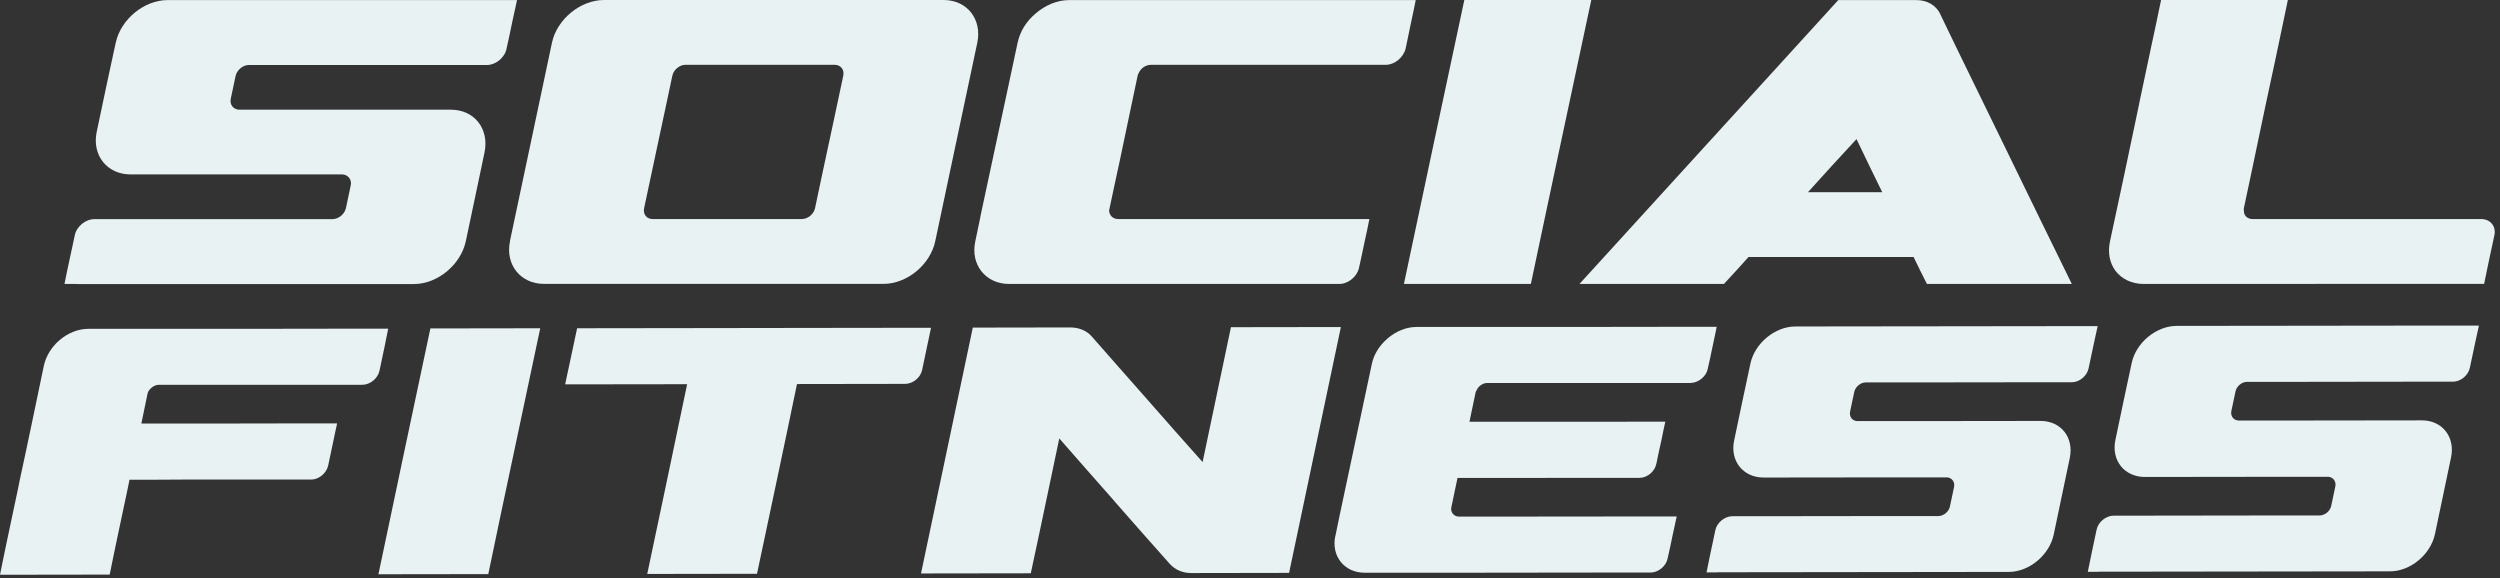
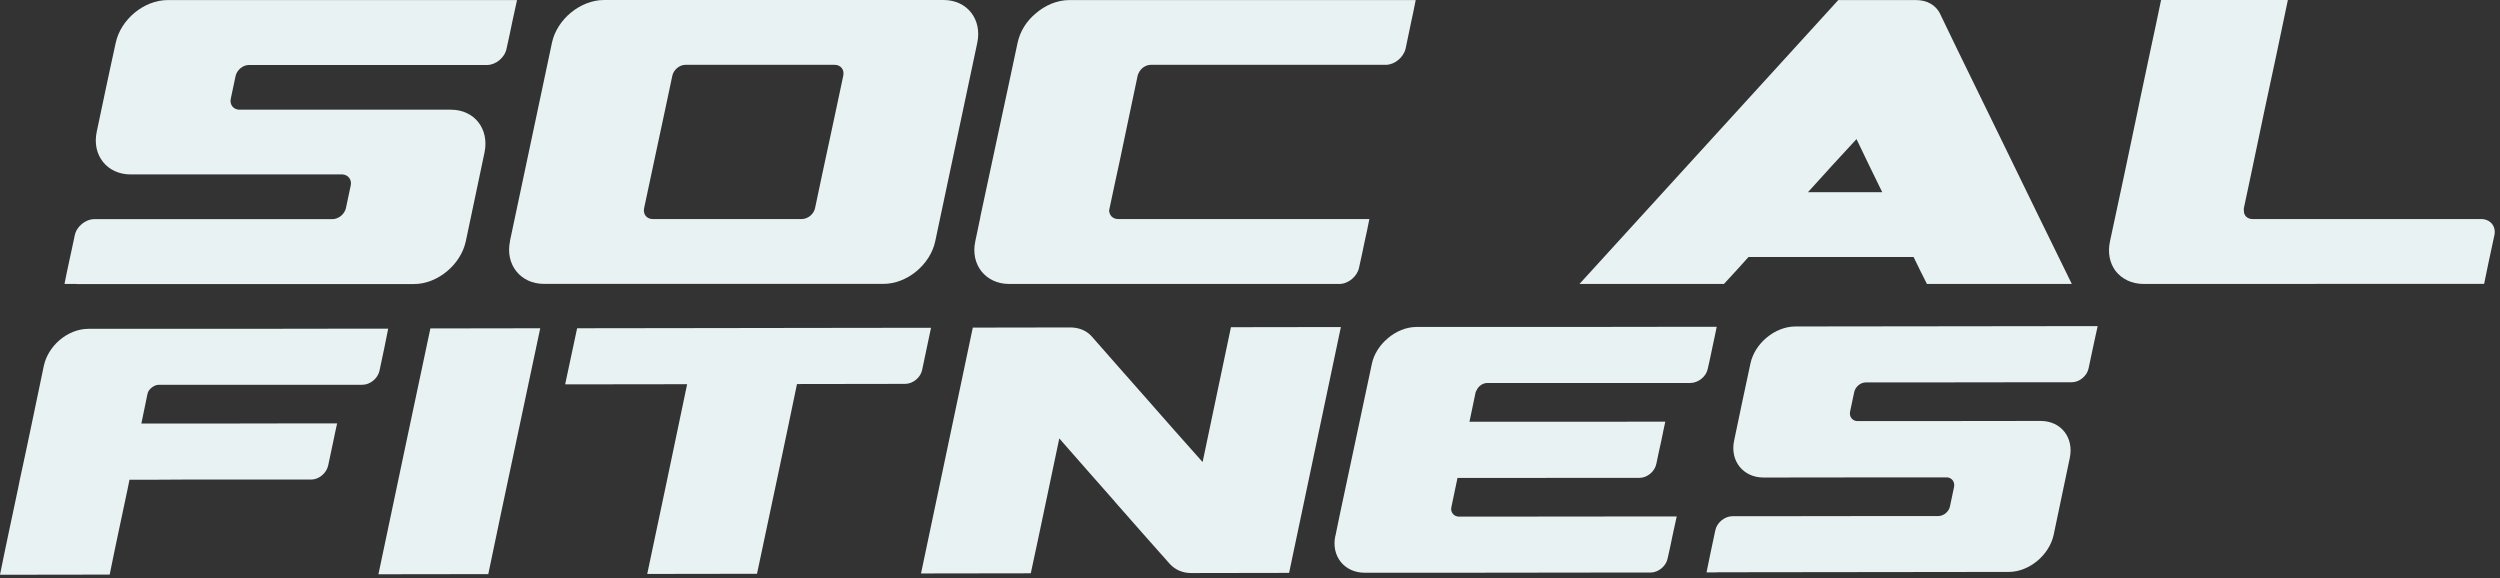
<svg xmlns="http://www.w3.org/2000/svg" width="307" height="71" viewBox="0 0 307 71" fill="none">
  <rect x="0" y="0" width="307" height="71" fill="#333333" stroke="none" />
  <g clip-path="url(#clip0_406_87)">
    <path d="M9.41 34.87H7.92C8.09 33.97 8.29 33.06 8.48 32.16C8.71 31.07 8.96 29.99 9.18 28.9C9.4 27.81 10.5 26.91 11.6 26.91H40.82C41.58 26.91 42.31 26.3 42.48 25.56C42.68 24.63 42.88 23.7 43.07 22.77C43.22 22.06 42.76 21.48 42.09 21.42H16.04C13.15 21.42 11.26 19.06 11.88 16.17C12.27 14.35 12.65 12.53 13.03 10.72C13.41 8.9 13.82 7.08 14.21 5.26C14.83 2.37 17.69 0.01 20.59 0.01H63.49C63.29 0.91 63.1 1.82 62.9 2.72C62.68 3.81 62.45 4.9 62.2 5.99C61.98 7.08 60.88 7.98 59.81 7.98H30.56C29.83 7.98 29.1 8.59 28.93 9.33C28.73 10.26 28.53 11.19 28.34 12.12C28.19 12.83 28.62 13.41 29.32 13.47H55.37C58.26 13.47 60.1 15.83 59.5 18.72C59.12 20.54 58.73 22.36 58.35 24.18C57.97 25.99 57.59 27.81 57.2 29.63C56.58 32.52 53.71 34.88 50.85 34.88H9.41V34.87Z" fill="#E8F2F2" />
    <path d="M62.62 29.61C63.48 25.55 64.33 21.49 65.2 17.43C66.07 13.37 66.92 9.31 67.78 5.25C68.39 2.37 71.27 0 74.18 0H115.88C118.75 0 120.62 2.36 120.01 5.25C119.15 9.31 118.28 13.37 117.43 17.43C116.58 21.49 115.71 25.55 114.85 29.61C114.24 32.5 111.39 34.86 108.49 34.86H66.79C63.92 34.86 62.02 32.49 62.63 29.61H62.62ZM80.15 26.9H98.45C99.21 26.9 99.94 26.29 100.09 25.55C100.66 22.84 101.23 20.14 101.82 17.43C102.41 14.72 102.97 12.02 103.55 9.31C103.71 8.57 103.26 7.96 102.49 7.96H84.17C83.44 7.96 82.71 8.57 82.56 9.31C81.98 12.02 81.42 14.73 80.83 17.43C80.24 20.14 79.68 22.84 79.1 25.55C78.94 26.29 79.39 26.9 80.16 26.9H80.15Z" fill="#E8F2F2" />
    <path d="M120.379 26.65C121.139 23.09 121.899 19.52 122.669 15.96C123.429 12.4 124.209 8.83 124.959 5.26C125.259 3.85 126.059 2.57 127.219 1.62C128.379 0.63 129.819 0.01 131.309 0.01H173.849C173.679 0.91 173.479 1.82 173.289 2.71C173.059 3.8 172.839 4.89 172.609 5.97C172.349 7.06 171.249 7.96 170.179 7.96H141.329C140.679 7.96 140.059 8.41 139.809 9.01C139.749 9.11 139.719 9.21 139.699 9.31C139.379 10.87 139.049 12.44 138.709 14.01C138.319 15.93 137.899 17.87 137.499 19.78C137.089 21.7 136.659 23.62 136.259 25.55C136.239 25.65 136.229 25.76 136.199 25.85C136.229 26.45 136.649 26.9 137.329 26.9H168.159C167.989 27.8 167.789 28.71 167.589 29.61C167.359 30.7 167.139 31.79 166.889 32.88C166.659 33.97 165.559 34.87 164.459 34.87H123.919C121.039 34.87 119.139 32.5 119.769 29.62C119.979 28.63 120.189 27.65 120.389 26.66L120.379 26.65Z" fill="#E8F2F2" />
-     <path d="M191.69 17.44C190.45 23.25 189.21 29.06 187.99 34.87H172.4C173.64 29.06 174.87 23.25 176.1 17.44C177.33 11.63 178.58 5.81 179.82 0H195.41C194.17 5.81 192.93 11.63 191.69 17.44Z" fill="#E8F2F2" />
    <path d="M210.559 34.87H193.959C199.269 29.06 204.569 23.24 209.849 17.44C215.149 11.62 220.459 5.82 225.739 0.01H235.309C236.639 0.01 237.709 0.62 238.249 1.69V1.71C240.899 7.24 243.639 12.77 246.319 18.29C248.999 23.82 251.709 29.34 254.419 34.87H236.629C236.059 33.77 235.529 32.67 234.989 31.56H214.719C213.729 32.66 212.739 33.76 211.699 34.87H210.539H210.559ZM231.139 23.6C230.069 21.43 229.019 19.26 227.979 17.08C225.979 19.25 223.969 21.42 222.019 23.6H231.139Z" fill="#E8F2F2" />
    <path d="M284.32 34.87H263.24C261.77 34.87 260.54 34.25 259.78 33.26C259.08 32.31 258.8 31.03 259.11 29.62C259.69 26.93 260.27 24.24 260.84 21.54C261.41 18.85 261.98 16.15 262.54 13.46C262.63 13.04 262.72 12.62 262.8 12.19C263.24 10.16 263.67 8.13 264.09 6.1C264.52 4.07 264.97 2.04 265.38 0H280.95C280.48 2.24 280.01 4.49 279.54 6.73C279.07 8.97 278.57 11.21 278.1 13.45C277.54 16.1 276.99 18.76 276.43 21.41C276.14 22.79 275.85 24.17 275.55 25.55C275.53 25.66 275.52 25.76 275.55 25.85C275.52 26.45 275.96 26.9 276.61 26.9H304.7C305.81 26.9 306.55 27.8 306.31 28.89C306.08 29.98 305.84 31.07 305.61 32.15C305.43 33.05 305.23 33.96 305.05 34.86H284.32V34.87Z" fill="#E8F2F2" />
    <path d="M14.56 65.29C14.19 67.05 13.82 68.8 13.47 70.56C8.97 70.56 4.47 70.57 0 70.58C0.35 68.82 0.72 67.07 1.09 65.31C1.46 63.55 1.83 61.79 2.21 60.03C2.28 59.66 2.36 59.3 2.43 58.93C2.93 56.6 3.44 54.27 3.92 51.93C4.4 49.6 4.9 47.27 5.38 44.93C5.64 43.71 6.35 42.6 7.3 41.78C8.3 40.92 9.57 40.38 10.85 40.38C12.57 40.38 14.32 40.38 16.07 40.38C17.52 40.38 18.94 40.38 20.42 40.38H20.77C21.55 40.38 22.3 40.38 23.07 40.38H26.69C27.69 40.38 28.71 40.38 29.74 40.38C34.19 40.38 38.66 40.37 43.13 40.36C44 40.36 44.88 40.36 45.75 40.36H47.67C47.52 41.14 47.35 41.92 47.2 42.7C47 43.64 46.8 44.58 46.6 45.53C46.4 46.47 45.45 47.25 44.5 47.25H41.68C41 47.25 40.38 47.25 39.76 47.25C38.91 47.25 38.03 47.25 37.19 47.25C36.14 47.25 35.14 47.25 34.12 47.25H33.34C32.74 47.25 32.14 47.25 31.54 47.25C30.44 47.25 29.37 47.25 28.29 47.25H24.59C24.34 47.25 24.11 47.25 23.89 47.25H21.62C20.92 47.25 20.2 47.25 19.52 47.25C19 47.25 18.42 47.64 18.17 48.16C18.17 48.25 18.11 48.33 18.1 48.42C17.85 49.61 17.6 50.81 17.36 52.01C18.38 52.01 19.41 52.01 20.46 52.01C21.63 52.01 22.78 52.01 23.96 52.01H27.38C29.01 52.01 30.65 52.01 32.3 52C34.7 52 37.07 52 39.5 51.99C40.12 51.99 40.75 51.99 41.4 51.99C41.23 52.77 41.05 53.55 40.9 54.33C40.7 55.27 40.5 56.21 40.3 57.16C40.1 58.11 39.15 58.89 38.23 58.89C37.31 58.89 36.33 58.89 35.41 58.89H33.49C32.61 58.89 31.74 58.89 30.84 58.89H22.49C21.34 58.9 20.17 58.91 18.99 58.91C18.49 58.91 17.97 58.91 17.47 58.91C16.92 58.91 16.42 58.91 15.9 58.91C15.83 59.27 15.75 59.64 15.68 60.01C15.31 61.77 14.94 63.53 14.56 65.29Z" fill="#E8F2F2" />
    <path d="M63.141 55.41C62.071 60.441 61.001 65.471 59.961 70.501C55.461 70.501 50.941 70.51 46.471 70.52C47.541 65.49 48.591 60.45 49.651 55.431C50.711 50.401 51.791 45.361 52.851 40.331C57.321 40.331 61.821 40.321 66.341 40.31C65.271 45.34 64.211 50.38 63.141 55.41Z" fill="#E8F2F2" />
    <path d="M79.48 70.48C80.3 66.6 81.12 62.71 81.94 58.83C82.76 54.95 83.58 51.06 84.38 47.18C79.39 47.18 74.38 47.19 69.4 47.2C69.88 44.9 70.37 42.61 70.87 40.31C75.86 40.31 80.84 40.3 85.85 40.29C90.35 40.29 94.85 40.28 99.35 40.27C104.34 40.27 109.35 40.26 114.33 40.25C113.97 41.98 113.6 43.7 113.24 45.42C113.05 46.37 112.1 47.14 111.15 47.14C106.7 47.14 102.3 47.15 97.87 47.16C97.07 51.04 96.25 54.93 95.43 58.81C94.61 62.69 93.79 66.58 92.96 70.46C88.46 70.46 83.96 70.47 79.46 70.48H79.48Z" fill="#E8F2F2" />
    <path d="M136.87 61.56C134.61 58.98 132.32 56.42 130.08 53.84C129.5 56.6 128.92 59.36 128.34 62.12C127.76 64.88 127.18 67.64 126.58 70.4C122.09 70.4 117.57 70.41 113.1 70.42C114.16 65.39 115.22 60.36 116.28 55.33C117.34 50.3 118.4 45.27 119.46 40.23C123.44 40.23 127.43 40.22 131.41 40.21C132.5 40.21 133.42 40.59 134.08 41.33C136.32 43.9 138.61 46.47 140.87 49.04C143.11 51.6 145.39 54.18 147.68 56.74C148.26 53.98 148.84 51.22 149.42 48.46C150 45.7 150.58 42.94 151.16 40.18C155.65 40.18 160.15 40.17 164.66 40.16C163.6 45.19 162.54 50.23 161.48 55.26C160.42 60.29 159.36 65.32 158.3 70.35C154.29 70.35 150.28 70.36 146.29 70.37C145.25 70.37 144.34 69.99 143.67 69.27C141.38 66.7 139.1 64.12 136.86 61.56H136.87Z" fill="#E8F2F2" />
    <path d="M163.99 65.801C164.17 64.941 164.35 64.091 164.52 63.231C165.18 60.151 165.83 57.061 166.49 53.971C167.15 50.891 167.81 47.801 168.46 44.701C168.71 43.481 169.44 42.371 170.41 41.551C171.41 40.691 172.68 40.151 173.95 40.151C175.69 40.151 177.419 40.151 179.179 40.151C180.619 40.151 182.06 40.151 183.53 40.151H183.87C184.63 40.151 185.41 40.151 186.17 40.151C187.34 40.151 188.559 40.151 189.789 40.151C190.819 40.151 191.82 40.151 192.85 40.151C197.3 40.151 201.74 40.141 206.24 40.131C207.12 40.131 208 40.131 208.88 40.131H210.81C210.66 40.911 210.49 41.691 210.32 42.471C210.13 43.411 209.93 44.351 209.71 45.301C209.52 46.251 208.54 47.021 207.59 47.031C206.64 47.031 205.71 47.031 204.78 47.031C204.12 47.031 203.49 47.031 202.87 47.031C202.01 47.031 201.16 47.031 200.3 47.031H197.2C196.93 47.031 196.71 47.031 196.47 47.031H194.66C193.56 47.031 192.46 47.031 191.39 47.031C190.17 47.031 188.92 47.031 187.7 47.031H187.02C186.24 47.031 185.48 47.031 184.72 47.031C184.04 47.031 183.33 47.031 182.64 47.031C182.08 47.031 181.54 47.421 181.32 47.941C181.27 48.021 181.22 48.111 181.2 48.201C180.95 49.391 180.69 50.591 180.45 51.791C181.48 51.791 182.5 51.791 183.55 51.791C184.72 51.791 185.87 51.791 187.07 51.791C188.19 51.791 189.32 51.791 190.44 51.791C192.08 51.791 193.759 51.791 195.429 51.791C197.799 51.791 200.19 51.791 202.59 51.781H204.5C204.33 52.561 204.16 53.341 204.01 54.121C203.79 55.061 203.6 56.001 203.4 56.951C203.21 57.901 202.28 58.681 201.33 58.681C200.38 58.681 199.42 58.681 198.5 58.681H196.59C195.71 58.681 194.83 58.681 193.97 58.681C191.18 58.681 188.4 58.681 185.61 58.691C184.41 58.691 183.26 58.691 182.09 58.691C181.58 58.691 181.06 58.691 180.57 58.691C180.03 58.691 179.52 58.691 178.98 58.691C178.74 59.891 178.47 61.081 178.23 62.271C178.21 62.361 178.2 62.451 178.2 62.531C178.23 63.051 178.619 63.441 179.179 63.441H181.26C182.02 63.441 182.77 63.441 183.56 63.441C186.22 63.441 188.89 63.441 191.55 63.431H193.02C195.78 63.431 198.54 63.431 201.33 63.421H203.97C204.61 63.421 205.24 63.421 205.9 63.421C205.73 64.201 205.56 64.981 205.39 65.761C205.2 66.701 205 67.651 204.78 68.591C204.59 69.541 203.63 70.311 202.68 70.311C201.73 70.311 200.8 70.311 199.87 70.311H197.96C197.11 70.311 196.25 70.311 195.37 70.311C190.16 70.311 184.99 70.321 179.8 70.331C177.45 70.331 175.13 70.331 172.81 70.331C171.05 70.331 169.31 70.331 167.58 70.331C165.09 70.331 163.44 68.291 163.98 65.791L163.99 65.801Z" fill="#E8F2F2" />
    <path d="M210.851 70.291C210.411 70.291 210.001 70.291 209.561 70.291C209.711 69.511 209.871 68.731 210.041 67.951C210.231 67.011 210.451 66.071 210.641 65.121C210.831 64.181 211.781 63.401 212.731 63.391C213.681 63.391 214.631 63.391 215.581 63.391H216.841C221.821 63.391 226.811 63.371 231.771 63.371H231.941C233.961 63.371 236.001 63.371 238.021 63.371C238.681 63.371 239.311 62.841 239.451 62.201C239.621 61.401 239.791 60.591 239.961 59.791C240.081 59.181 239.691 58.671 239.111 58.621C237.041 58.621 234.981 58.621 232.931 58.621H232.761C227.361 58.621 221.961 58.641 216.561 58.641C214.061 58.641 212.421 56.601 212.951 54.101C213.291 52.531 213.611 50.951 213.941 49.381C214.271 47.801 214.621 46.231 214.951 44.651C215.481 42.151 217.961 40.101 220.461 40.091C225.861 40.091 231.261 40.071 236.661 40.071H236.831C242.231 40.071 247.651 40.051 253.051 40.051C254.121 40.051 255.211 40.051 256.331 40.051H257.591C257.421 40.831 257.251 41.611 257.081 42.391C256.891 43.331 256.691 44.281 256.481 45.221C256.291 46.171 255.341 46.941 254.421 46.941H251.571C251.161 46.941 250.721 46.941 250.311 46.941C245.331 46.941 240.341 46.951 235.381 46.961H235.211C233.171 46.961 231.151 46.961 229.111 46.961C228.481 46.961 227.841 47.491 227.701 48.131C227.531 48.931 227.361 49.741 227.191 50.541C227.071 51.151 227.431 51.661 228.041 51.711C230.081 51.711 232.131 51.711 234.221 51.711H234.391C239.791 51.711 245.191 51.691 250.591 51.691C253.091 51.691 254.691 53.731 254.171 56.231C253.841 57.811 253.511 59.381 253.181 60.951C252.851 62.521 252.531 64.101 252.191 65.671C251.651 68.171 249.181 70.221 246.701 70.231C241.281 70.231 235.881 70.251 230.481 70.251H230.311C224.911 70.251 219.511 70.271 214.111 70.271C212.991 70.271 211.901 70.271 210.831 70.271L210.851 70.291Z" fill="#E8F2F2" />
-     <path d="M257.671 70.221H256.381C256.531 69.441 256.691 68.66 256.861 67.88C257.051 66.941 257.271 66.001 257.461 65.05C257.651 64.111 258.601 63.331 259.551 63.321C260.501 63.31 261.451 63.321 262.401 63.321H263.661C268.641 63.321 273.631 63.3 278.591 63.3H278.761C280.781 63.3 282.821 63.3 284.841 63.3C285.501 63.3 286.131 62.77 286.271 62.13C286.441 61.331 286.611 60.52 286.781 59.721C286.901 59.111 286.511 58.6 285.931 58.55C283.861 58.55 281.801 58.55 279.751 58.55H279.581C274.181 58.55 268.781 58.571 263.381 58.571C260.881 58.571 259.241 56.531 259.771 54.031C260.111 52.461 260.431 50.88 260.761 49.31C261.091 47.73 261.441 46.16 261.771 44.581C262.301 42.081 264.781 40.031 267.281 40.02C272.681 40.02 278.081 40.001 283.481 40.001H283.651C289.051 40.001 294.471 39.98 299.871 39.98C300.941 39.98 302.031 39.98 303.151 39.98C303.561 39.98 304.001 39.98 304.411 39.98C304.241 40.761 304.071 41.541 303.901 42.321C303.711 43.261 303.511 44.211 303.301 45.151C303.111 46.1 302.161 46.87 301.241 46.87C300.291 46.87 299.341 46.87 298.391 46.87H297.131C292.151 46.87 287.161 46.891 282.201 46.891H282.031C279.991 46.891 277.971 46.891 275.931 46.891C275.301 46.891 274.661 47.42 274.521 48.06C274.351 48.861 274.181 49.67 274.011 50.471C273.891 51.081 274.251 51.59 274.861 51.641C276.901 51.641 278.951 51.641 281.041 51.641H281.211C286.611 51.641 292.011 51.62 297.411 51.62C299.911 51.62 301.511 53.66 300.991 56.16C300.661 57.74 300.331 59.31 300.001 60.88C299.671 62.45 299.351 64.031 299.011 65.6C298.471 68.1 296.001 70.15 293.521 70.16C288.101 70.16 282.701 70.18 277.301 70.18H277.131C271.731 70.18 266.331 70.201 260.931 70.201C259.811 70.201 258.721 70.201 257.651 70.201L257.671 70.221Z" fill="#E8F2F2" />
  </g>
  <defs>
    <clipPath id="clip0_406_87">
      <rect width="306.36" height="70.58" fill="white" />
    </clipPath>
  </defs>
</svg>